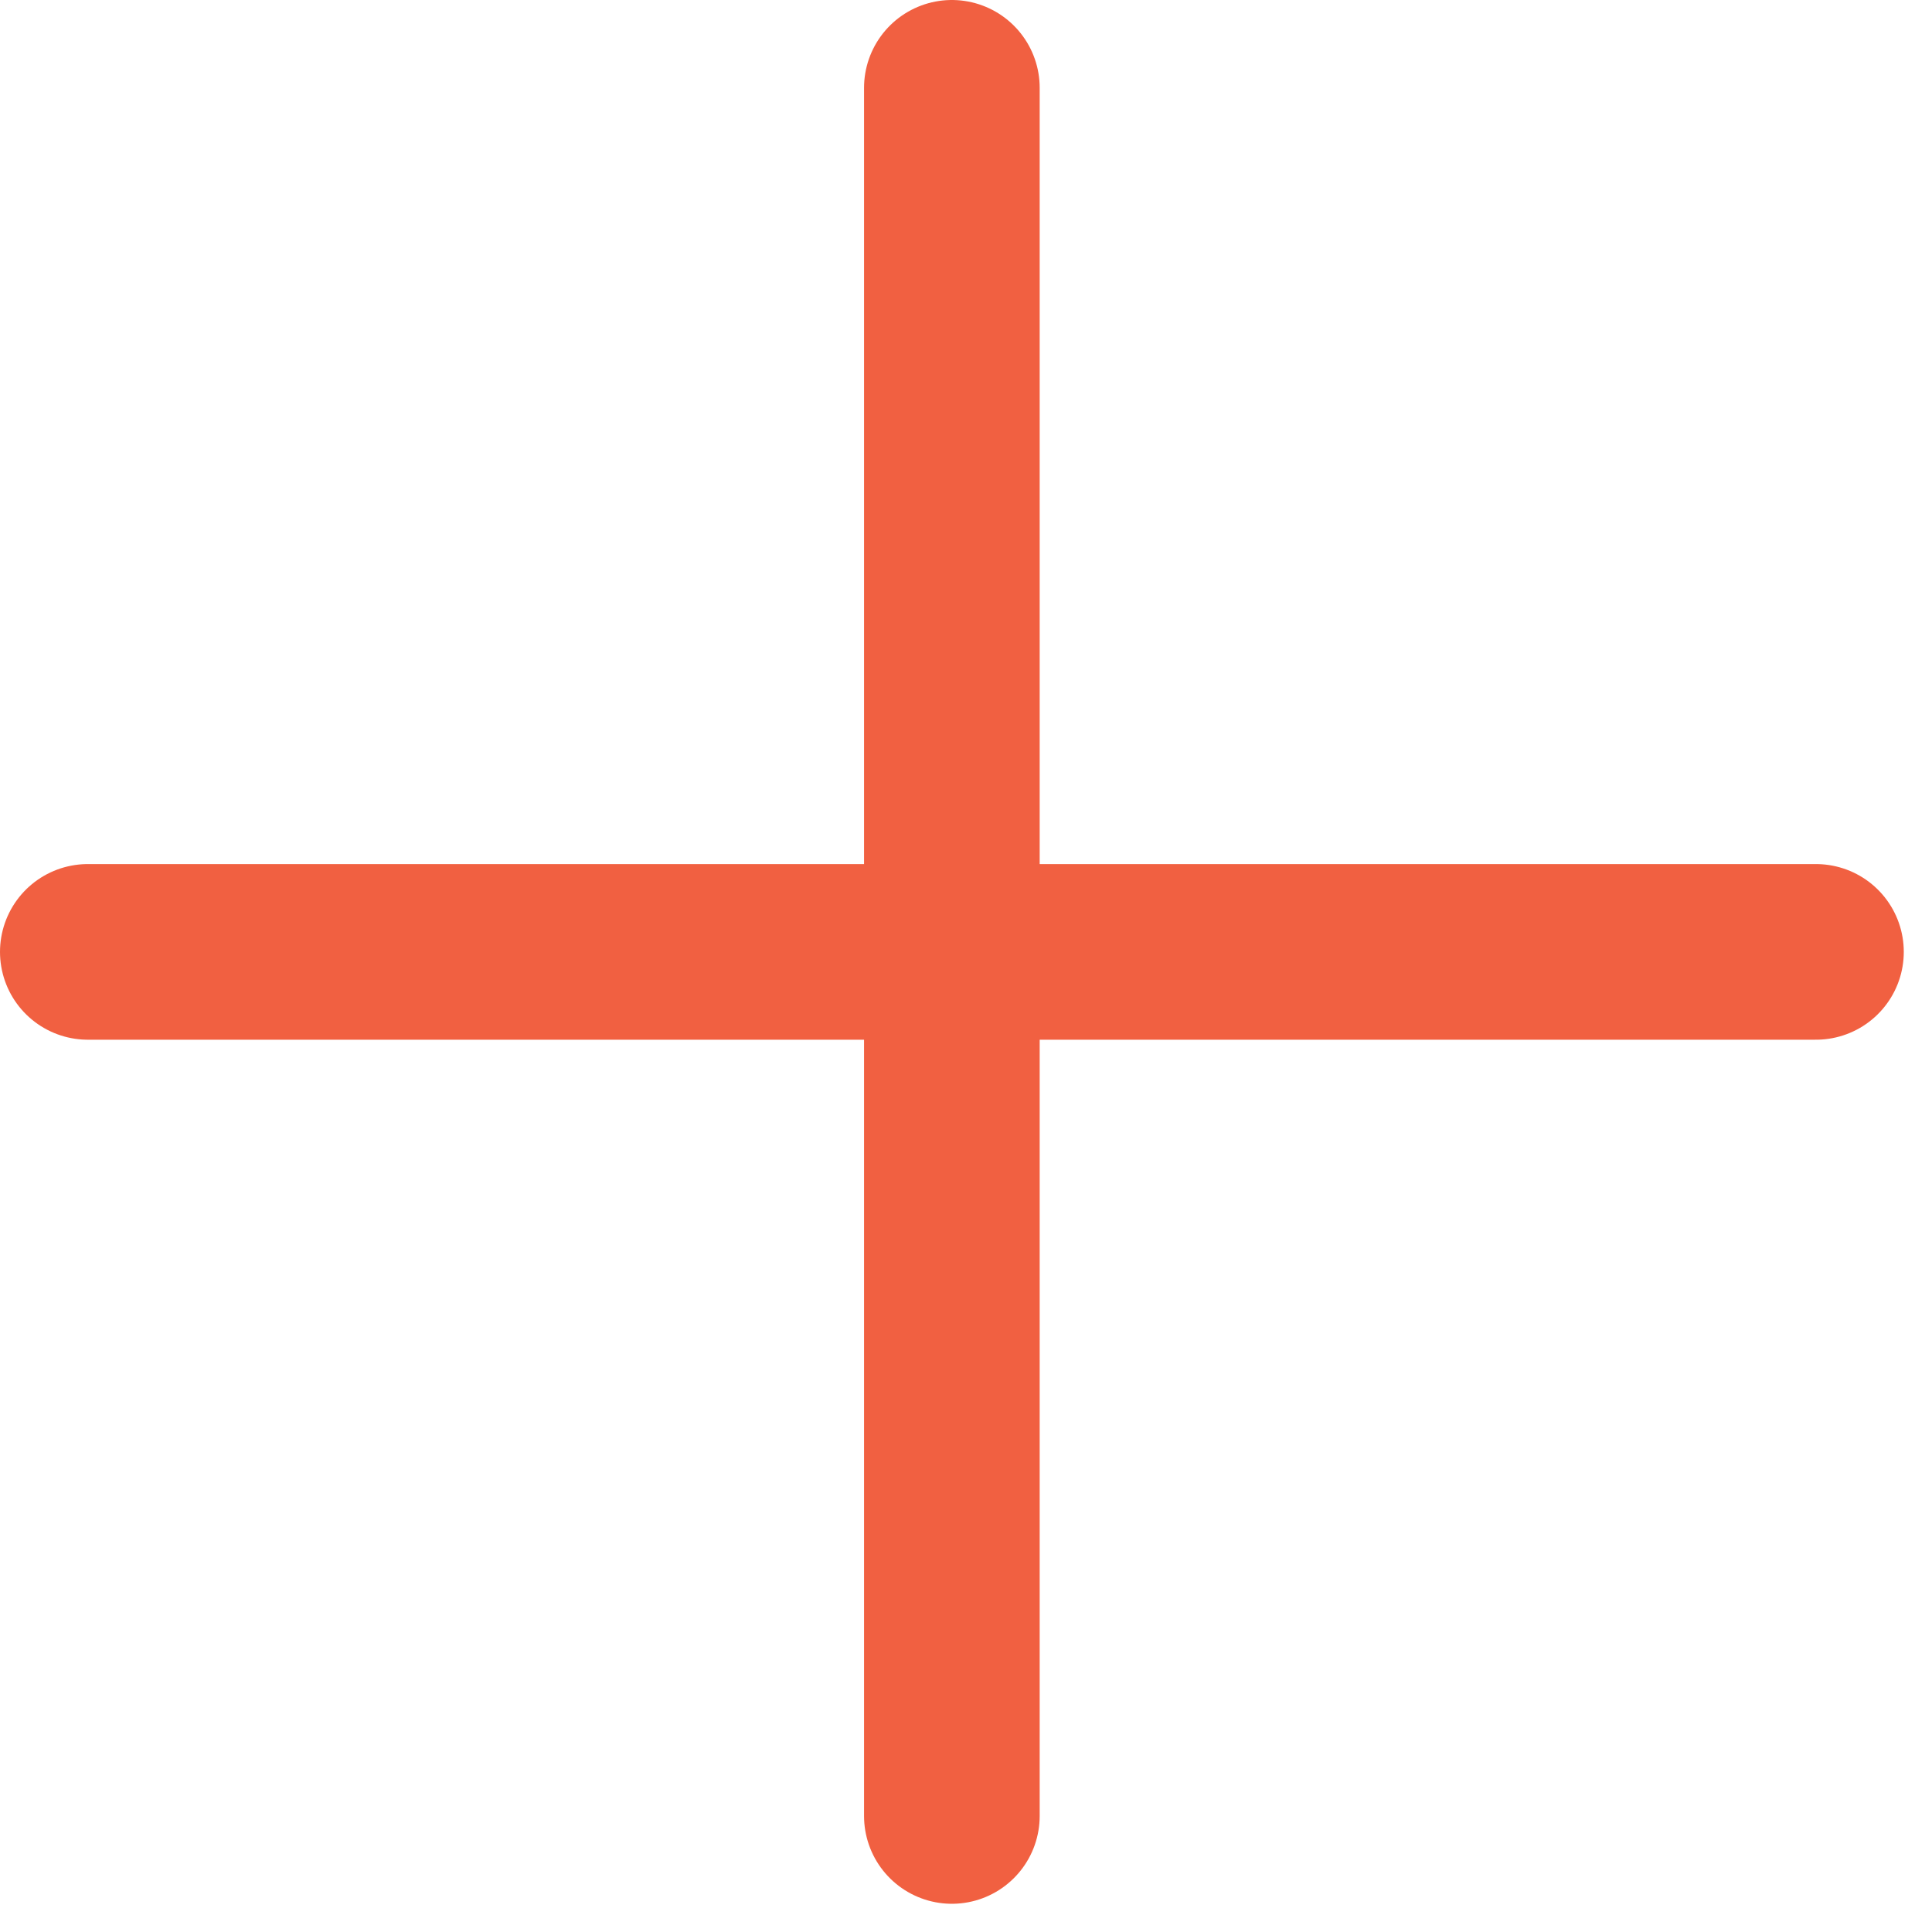
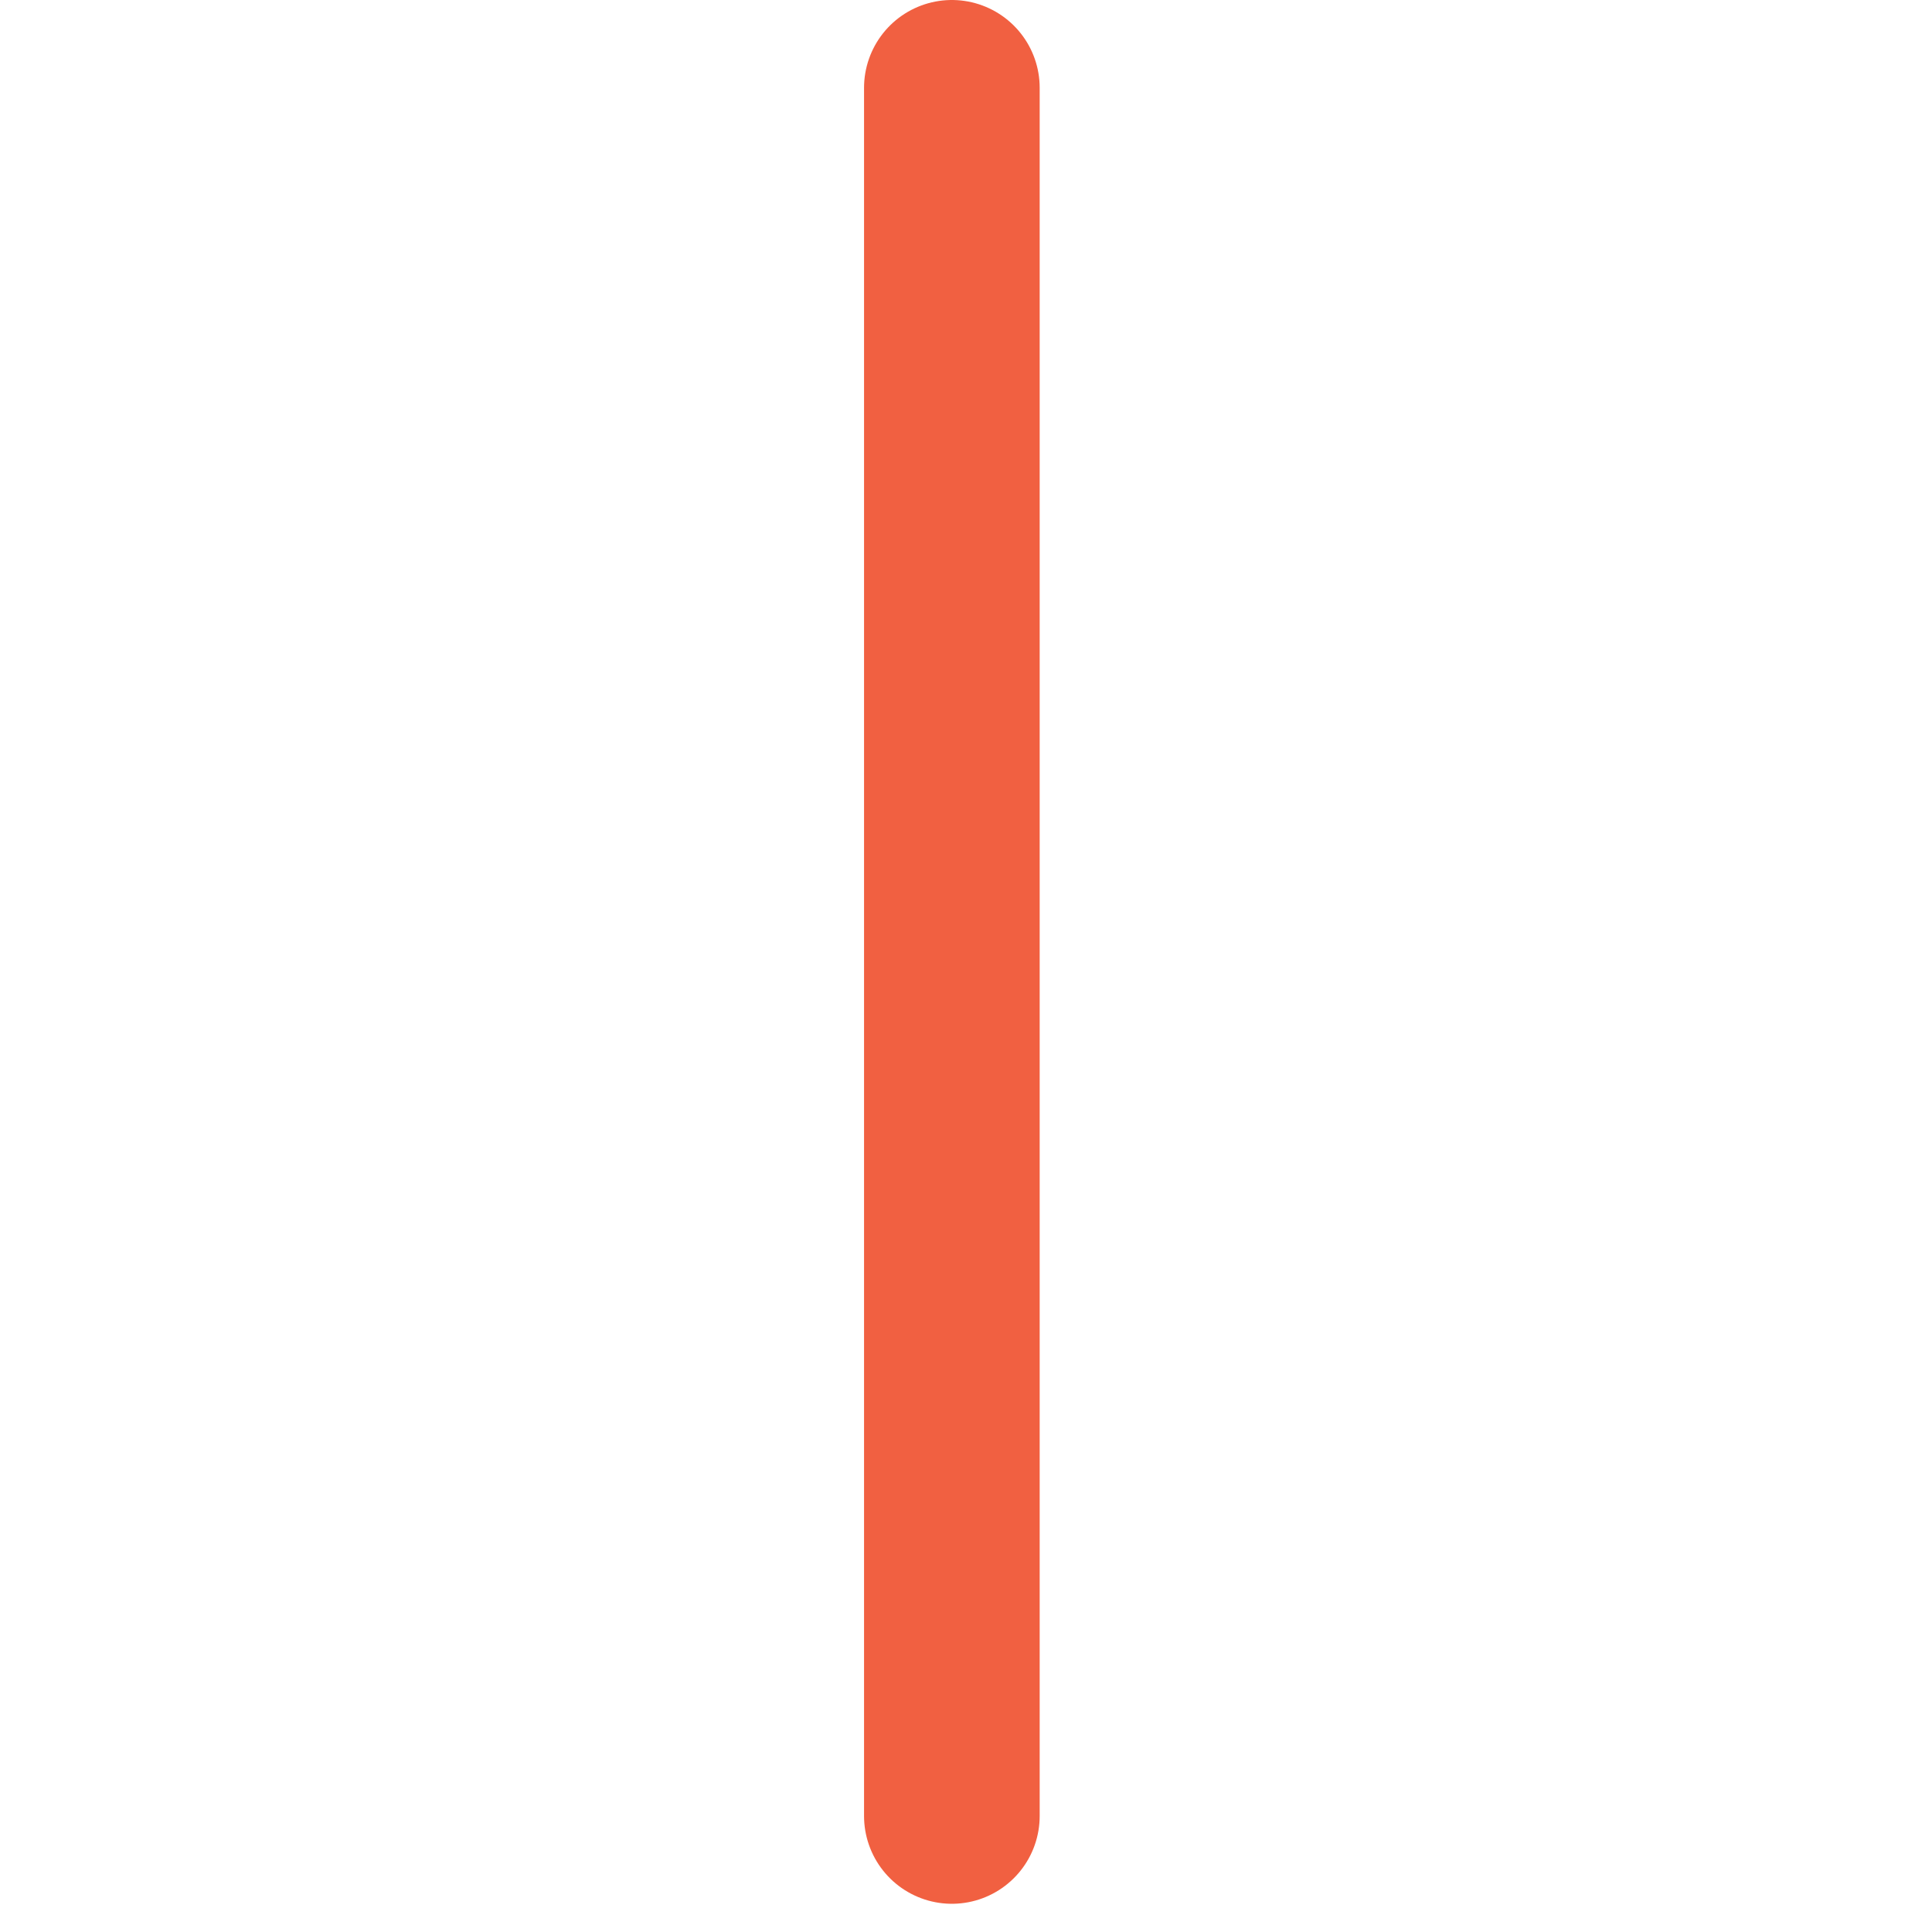
<svg xmlns="http://www.w3.org/2000/svg" width="66" height="66" viewBox="0 0 66 66" fill="none">
  <path d="M32.517 3V62.036" stroke="#F16041" stroke-width="6" stroke-miterlimit="10" stroke-linecap="round" />
-   <path d="M3 32.518H62.036" stroke="#F16041" stroke-width="6" stroke-miterlimit="10" stroke-linecap="round" />
</svg>